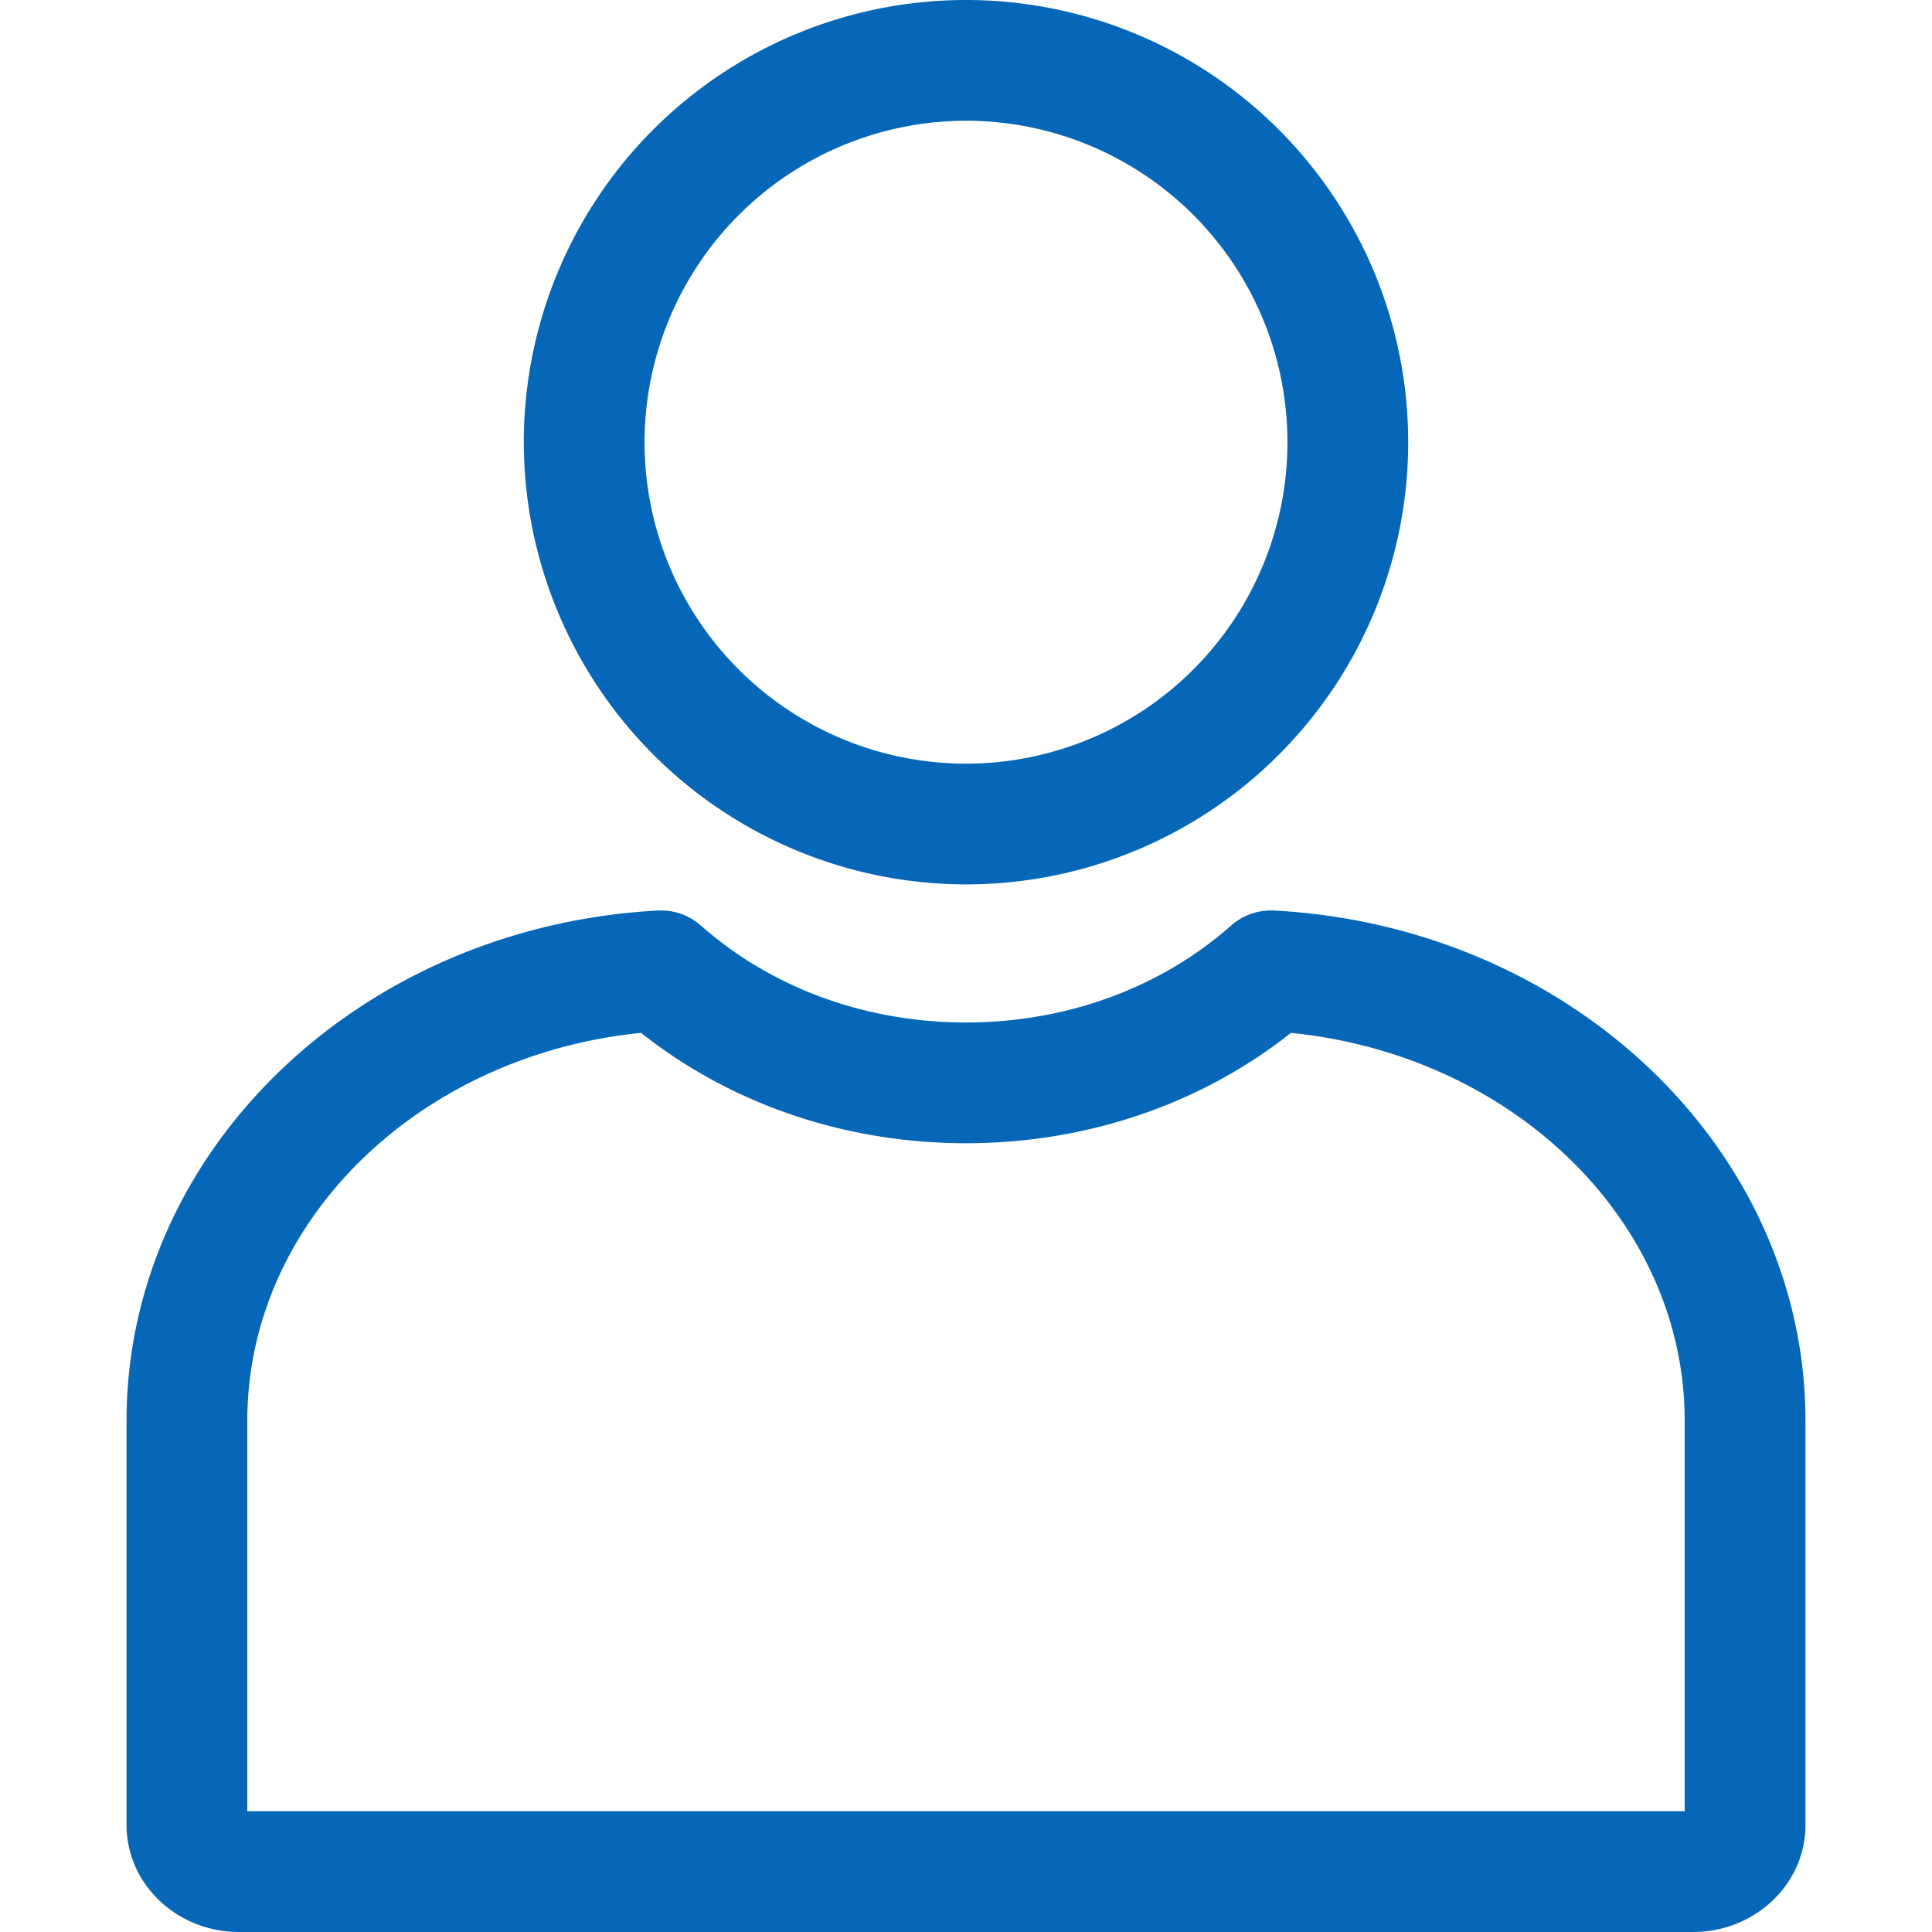
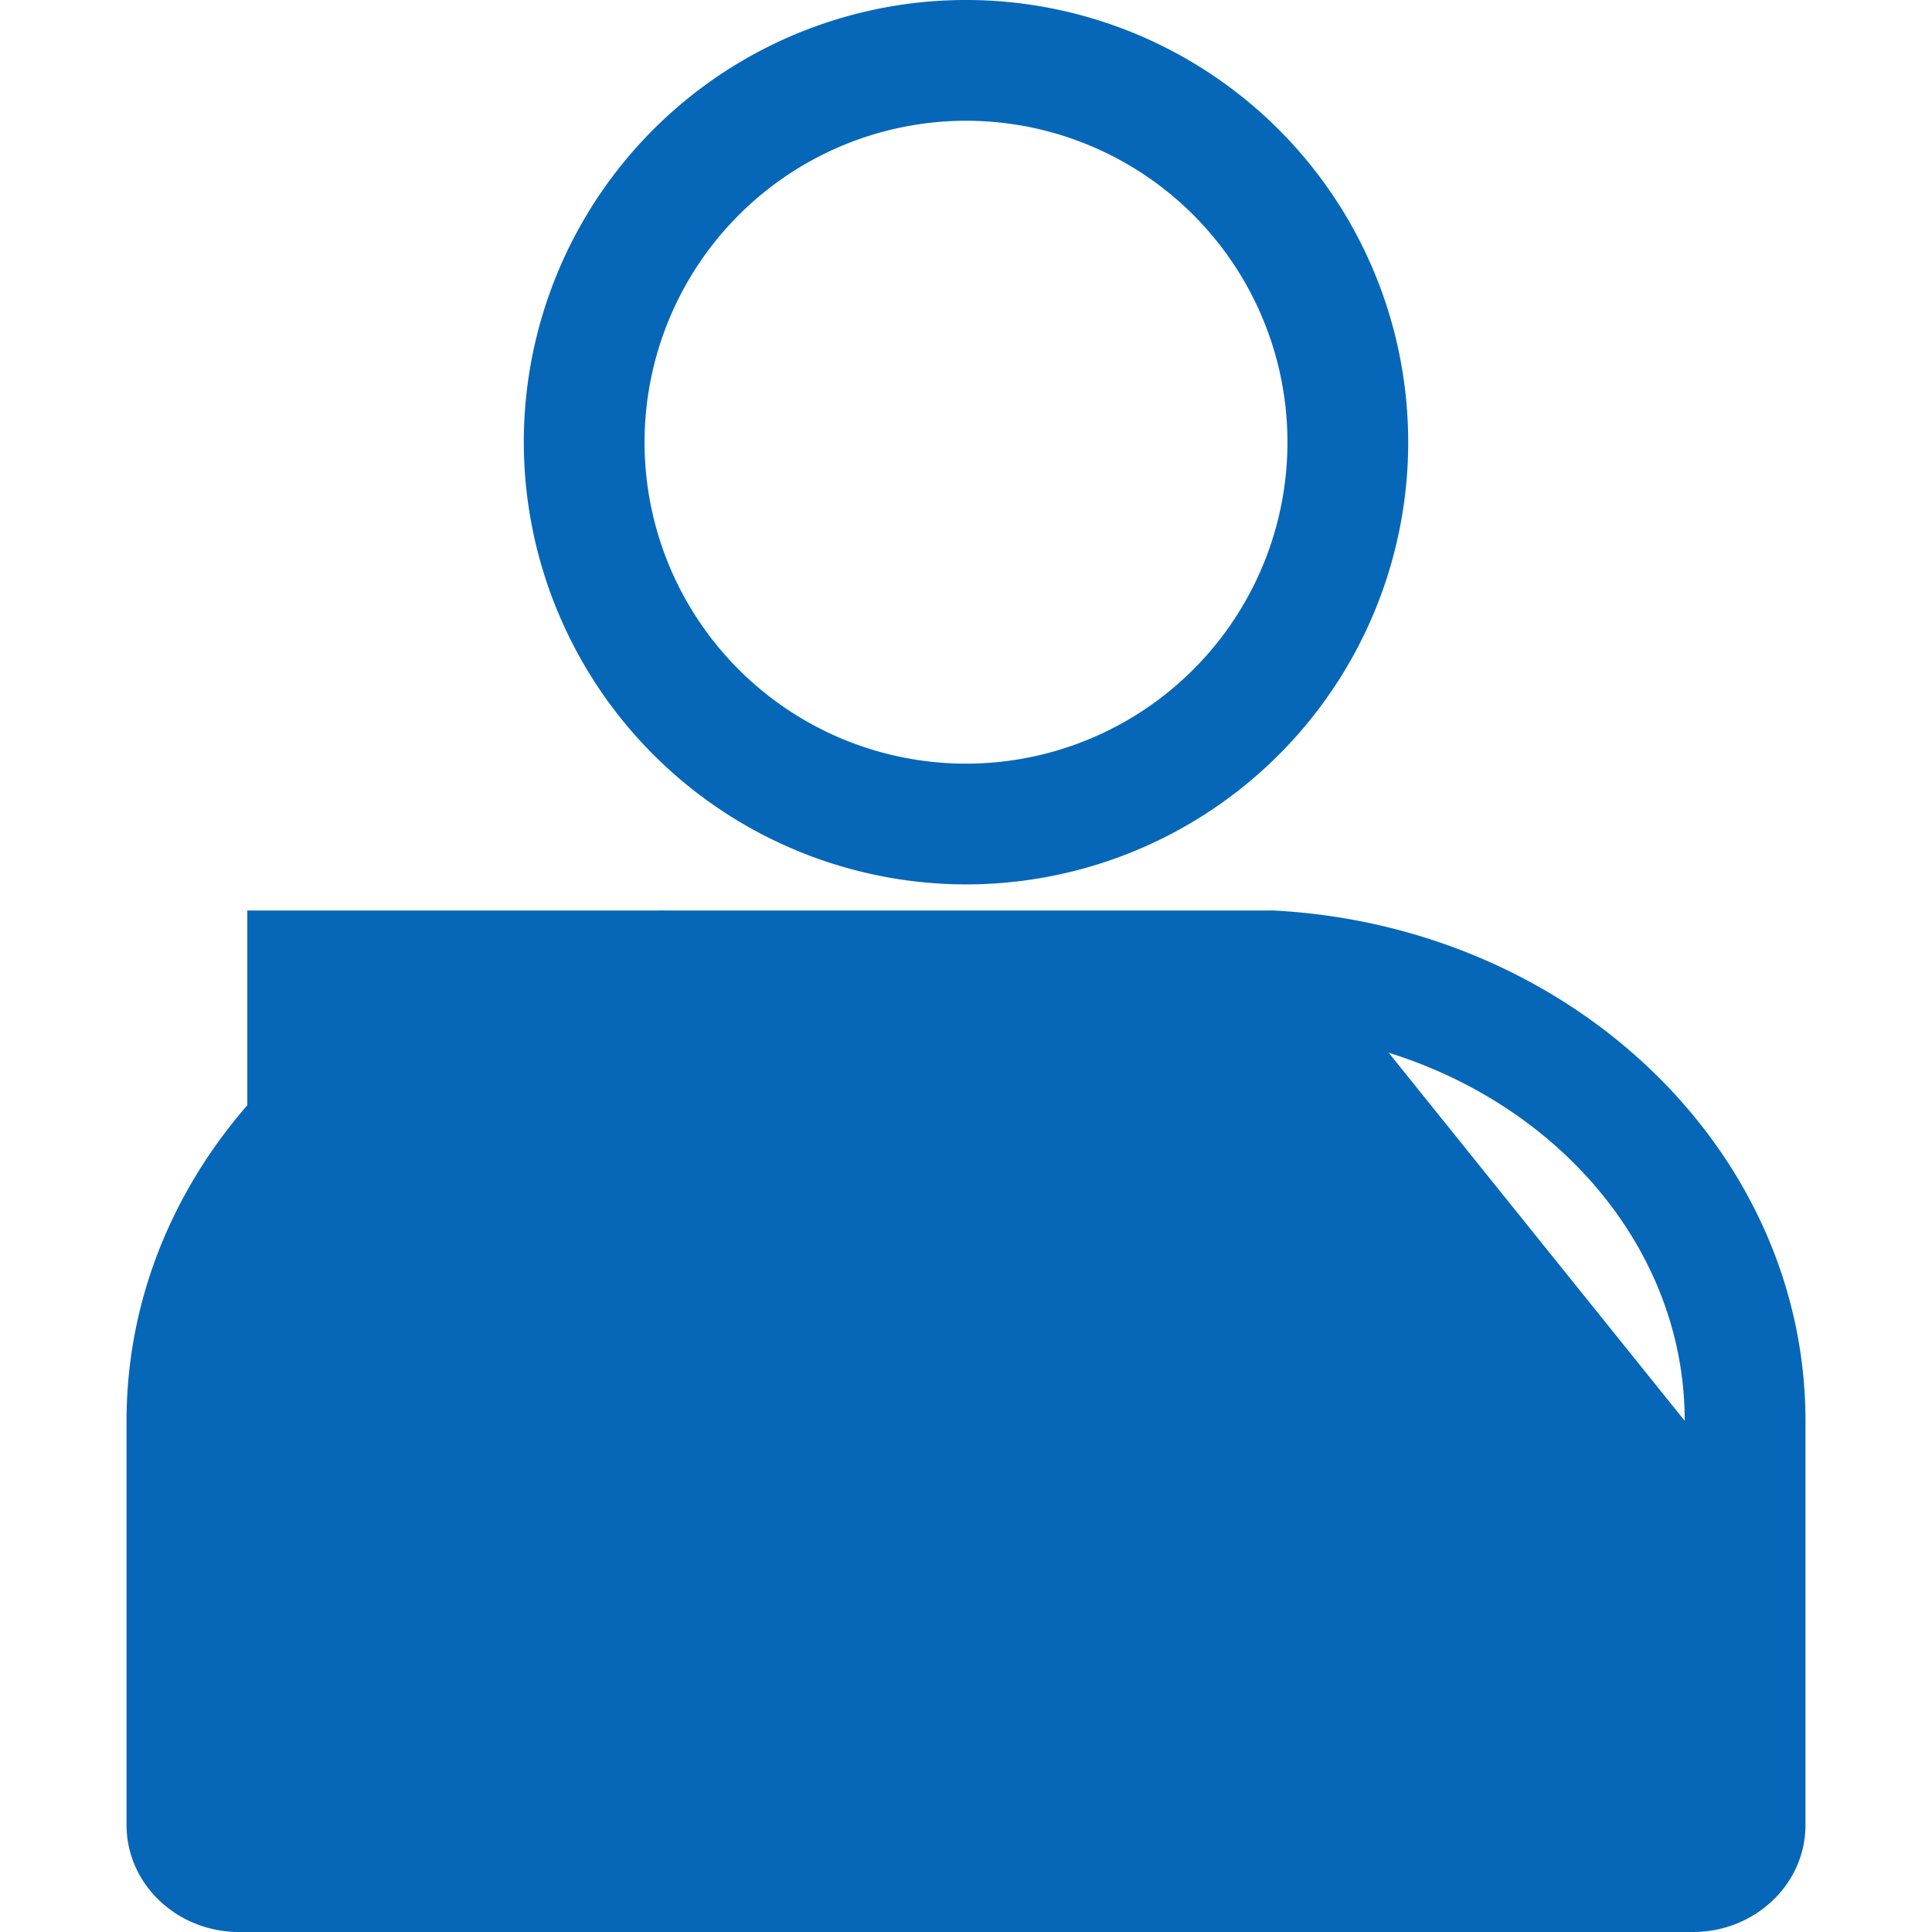
<svg xmlns="http://www.w3.org/2000/svg" version="1.1" width="512" height="512" x="0" y="0" viewBox="0 0 512 512" style="enable-background:new 0 0 512 512" xml:space="preserve" class="">
  <g>
-     <path d="M337.711 241.3a15.977 15.977 0 0 0-11.461 3.988c-18.738 16.561-43.687 25.682-70.25 25.682s-51.512-9.121-70.25-25.683a16.02 16.02 0 0 0-11.461-3.988c-78.926 4.274-140.752 63.672-140.752 135.224v107.153C33.537 499.294 46.9 512 63.332 512h385.336c16.429 0 29.8-12.706 29.8-28.324V376.523c-.005-71.552-61.831-130.95-140.757-135.223zM446.463 480H65.537V376.523c0-52.74 45.359-96.889 104.35-102.8 23.862 18.908 54.167 29.247 86.113 29.247s62.251-10.339 86.113-29.245c58.991 5.909 104.35 50.058 104.35 102.8zM256 234.375a117.188 117.188 0 1 0-117.188-117.187A117.321 117.321 0 0 0 256 234.375zM256 32a85.188 85.188 0 1 1-85.188 85.188A85.284 85.284 0 0 1 256 32z" fill="#0667b8" opacity="1" data-original="#000000" />
+     <path d="M337.711 241.3a15.977 15.977 0 0 0-11.461 3.988c-18.738 16.561-43.687 25.682-70.25 25.682s-51.512-9.121-70.25-25.683a16.02 16.02 0 0 0-11.461-3.988c-78.926 4.274-140.752 63.672-140.752 135.224v107.153C33.537 499.294 46.9 512 63.332 512h385.336c16.429 0 29.8-12.706 29.8-28.324V376.523c-.005-71.552-61.831-130.95-140.757-135.223zH65.537V376.523c0-52.74 45.359-96.889 104.35-102.8 23.862 18.908 54.167 29.247 86.113 29.247s62.251-10.339 86.113-29.245c58.991 5.909 104.35 50.058 104.35 102.8zM256 234.375a117.188 117.188 0 1 0-117.188-117.187A117.321 117.321 0 0 0 256 234.375zM256 32a85.188 85.188 0 1 1-85.188 85.188A85.284 85.284 0 0 1 256 32z" fill="#0667b8" opacity="1" data-original="#000000" />
  </g>
</svg>